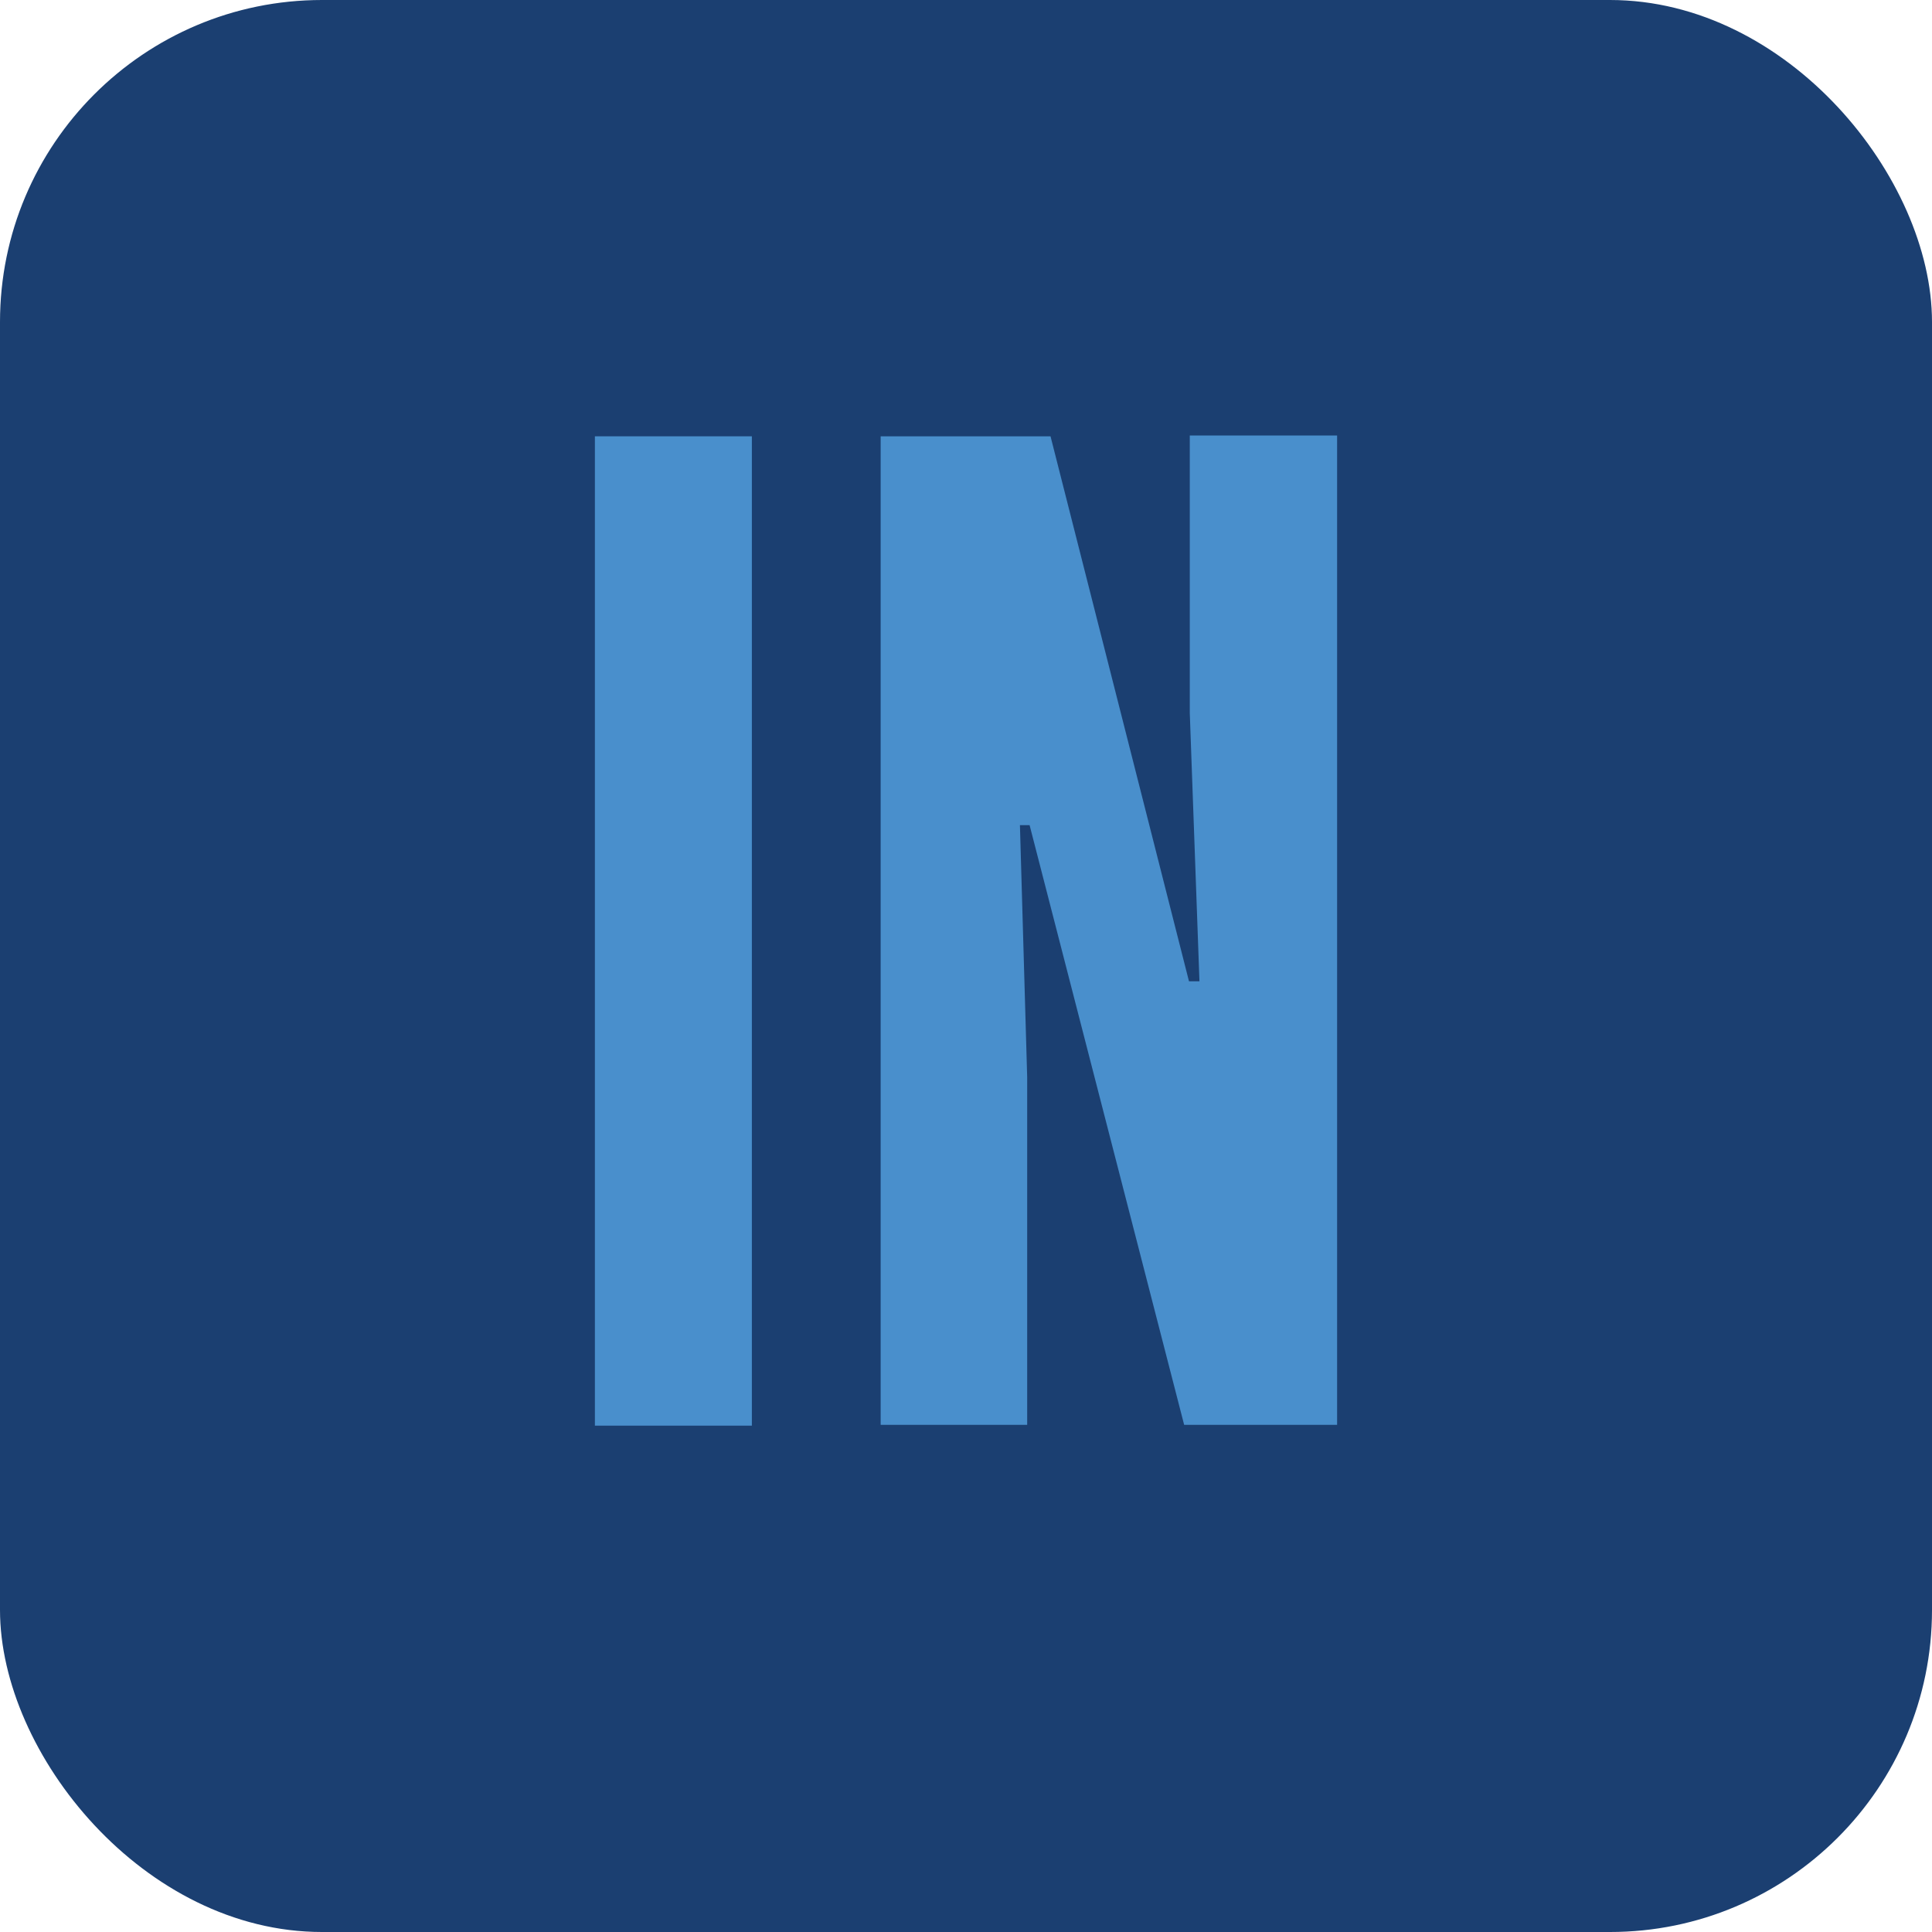
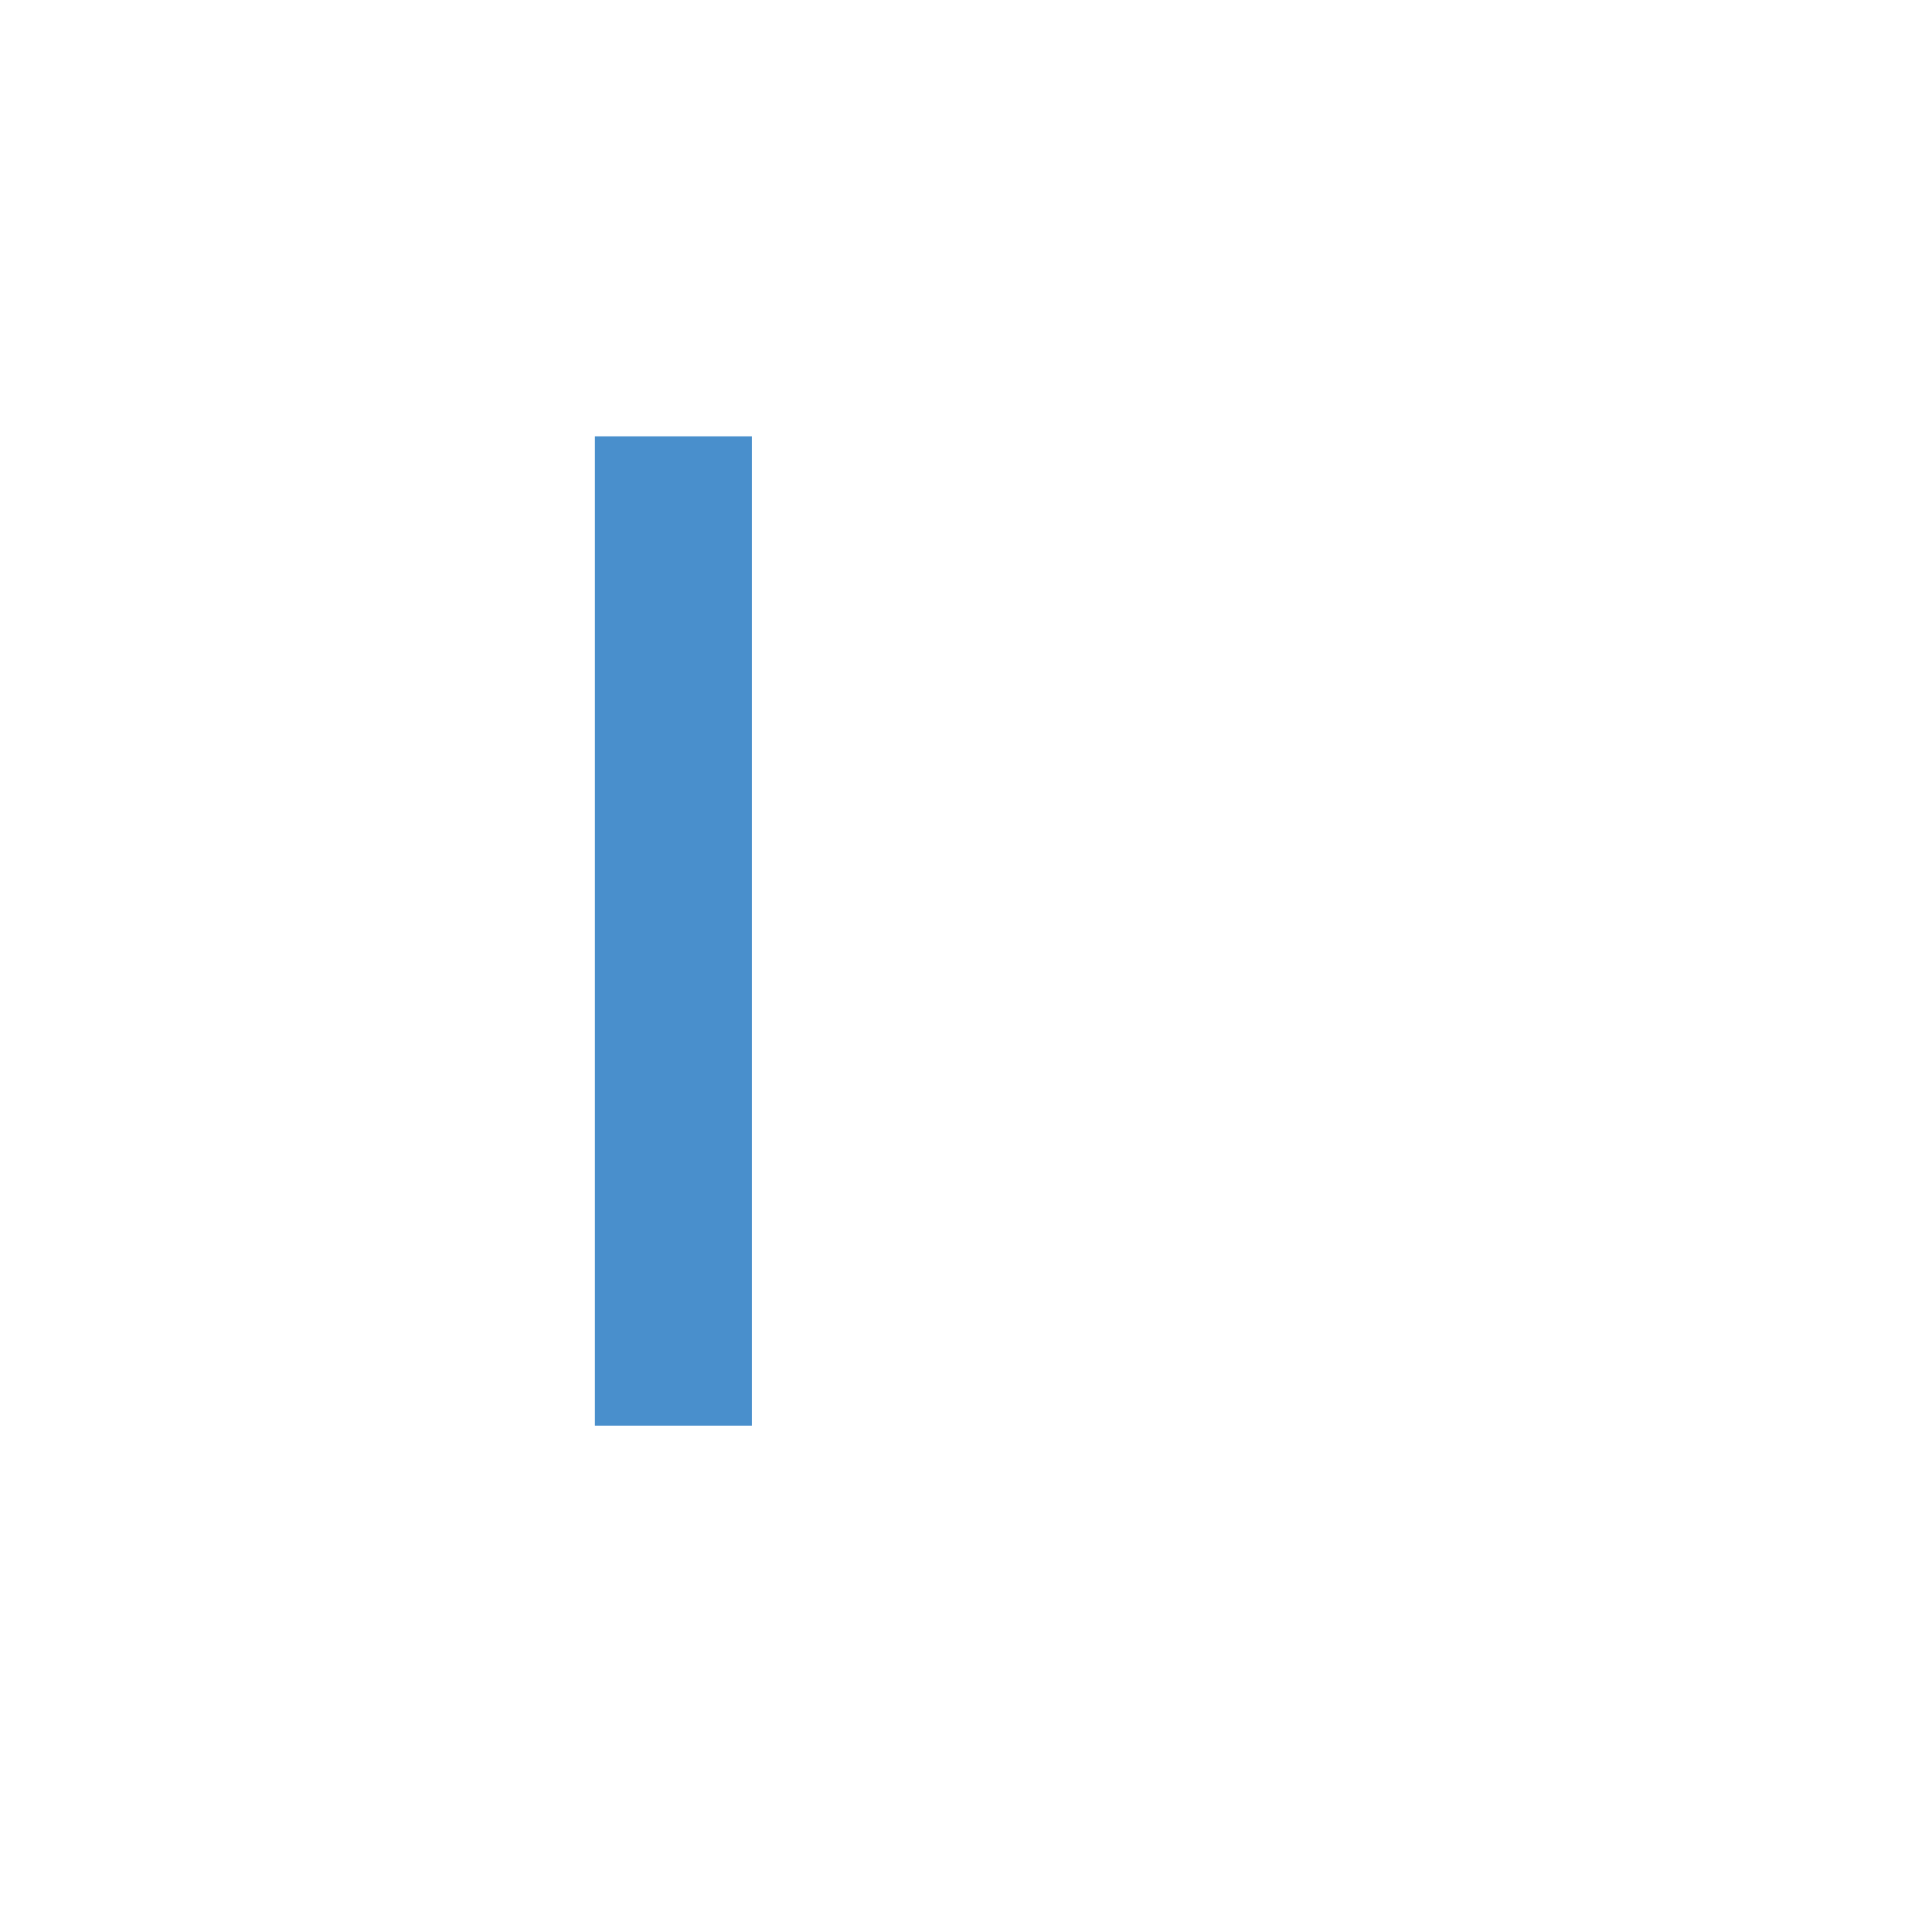
<svg xmlns="http://www.w3.org/2000/svg" id="a" data-name="Layer 1" width="24" height="24" viewBox="0 0 24 24">
  <defs>
    <style>
      .b {
        fill: #498fcc;
      }

      .b, .c {
        stroke-width: 0px;
      }

      .c {
        fill: #1b3f71;
      }
    </style>
  </defs>
-   <rect class="c" x="0" y="0" width="24" height="24" rx="4" ry="4" />
  <g>
-     <path class="b" d="M9.34,5.42v12.29h-1.95V5.42h1.95Z" />
-     <path class="b" d="M14.78,8.86v-3.45h1.83v12.29h-1.9l-1.92-7.45h-.12l.09,3.13v4.32h-1.82V5.42h2.11l1.72,6.77h.13l-.12-3.33Z" />
+     <path class="b" d="M9.34,5.42v12.29h-1.95V5.42h1.95" />
  </g>
</svg>